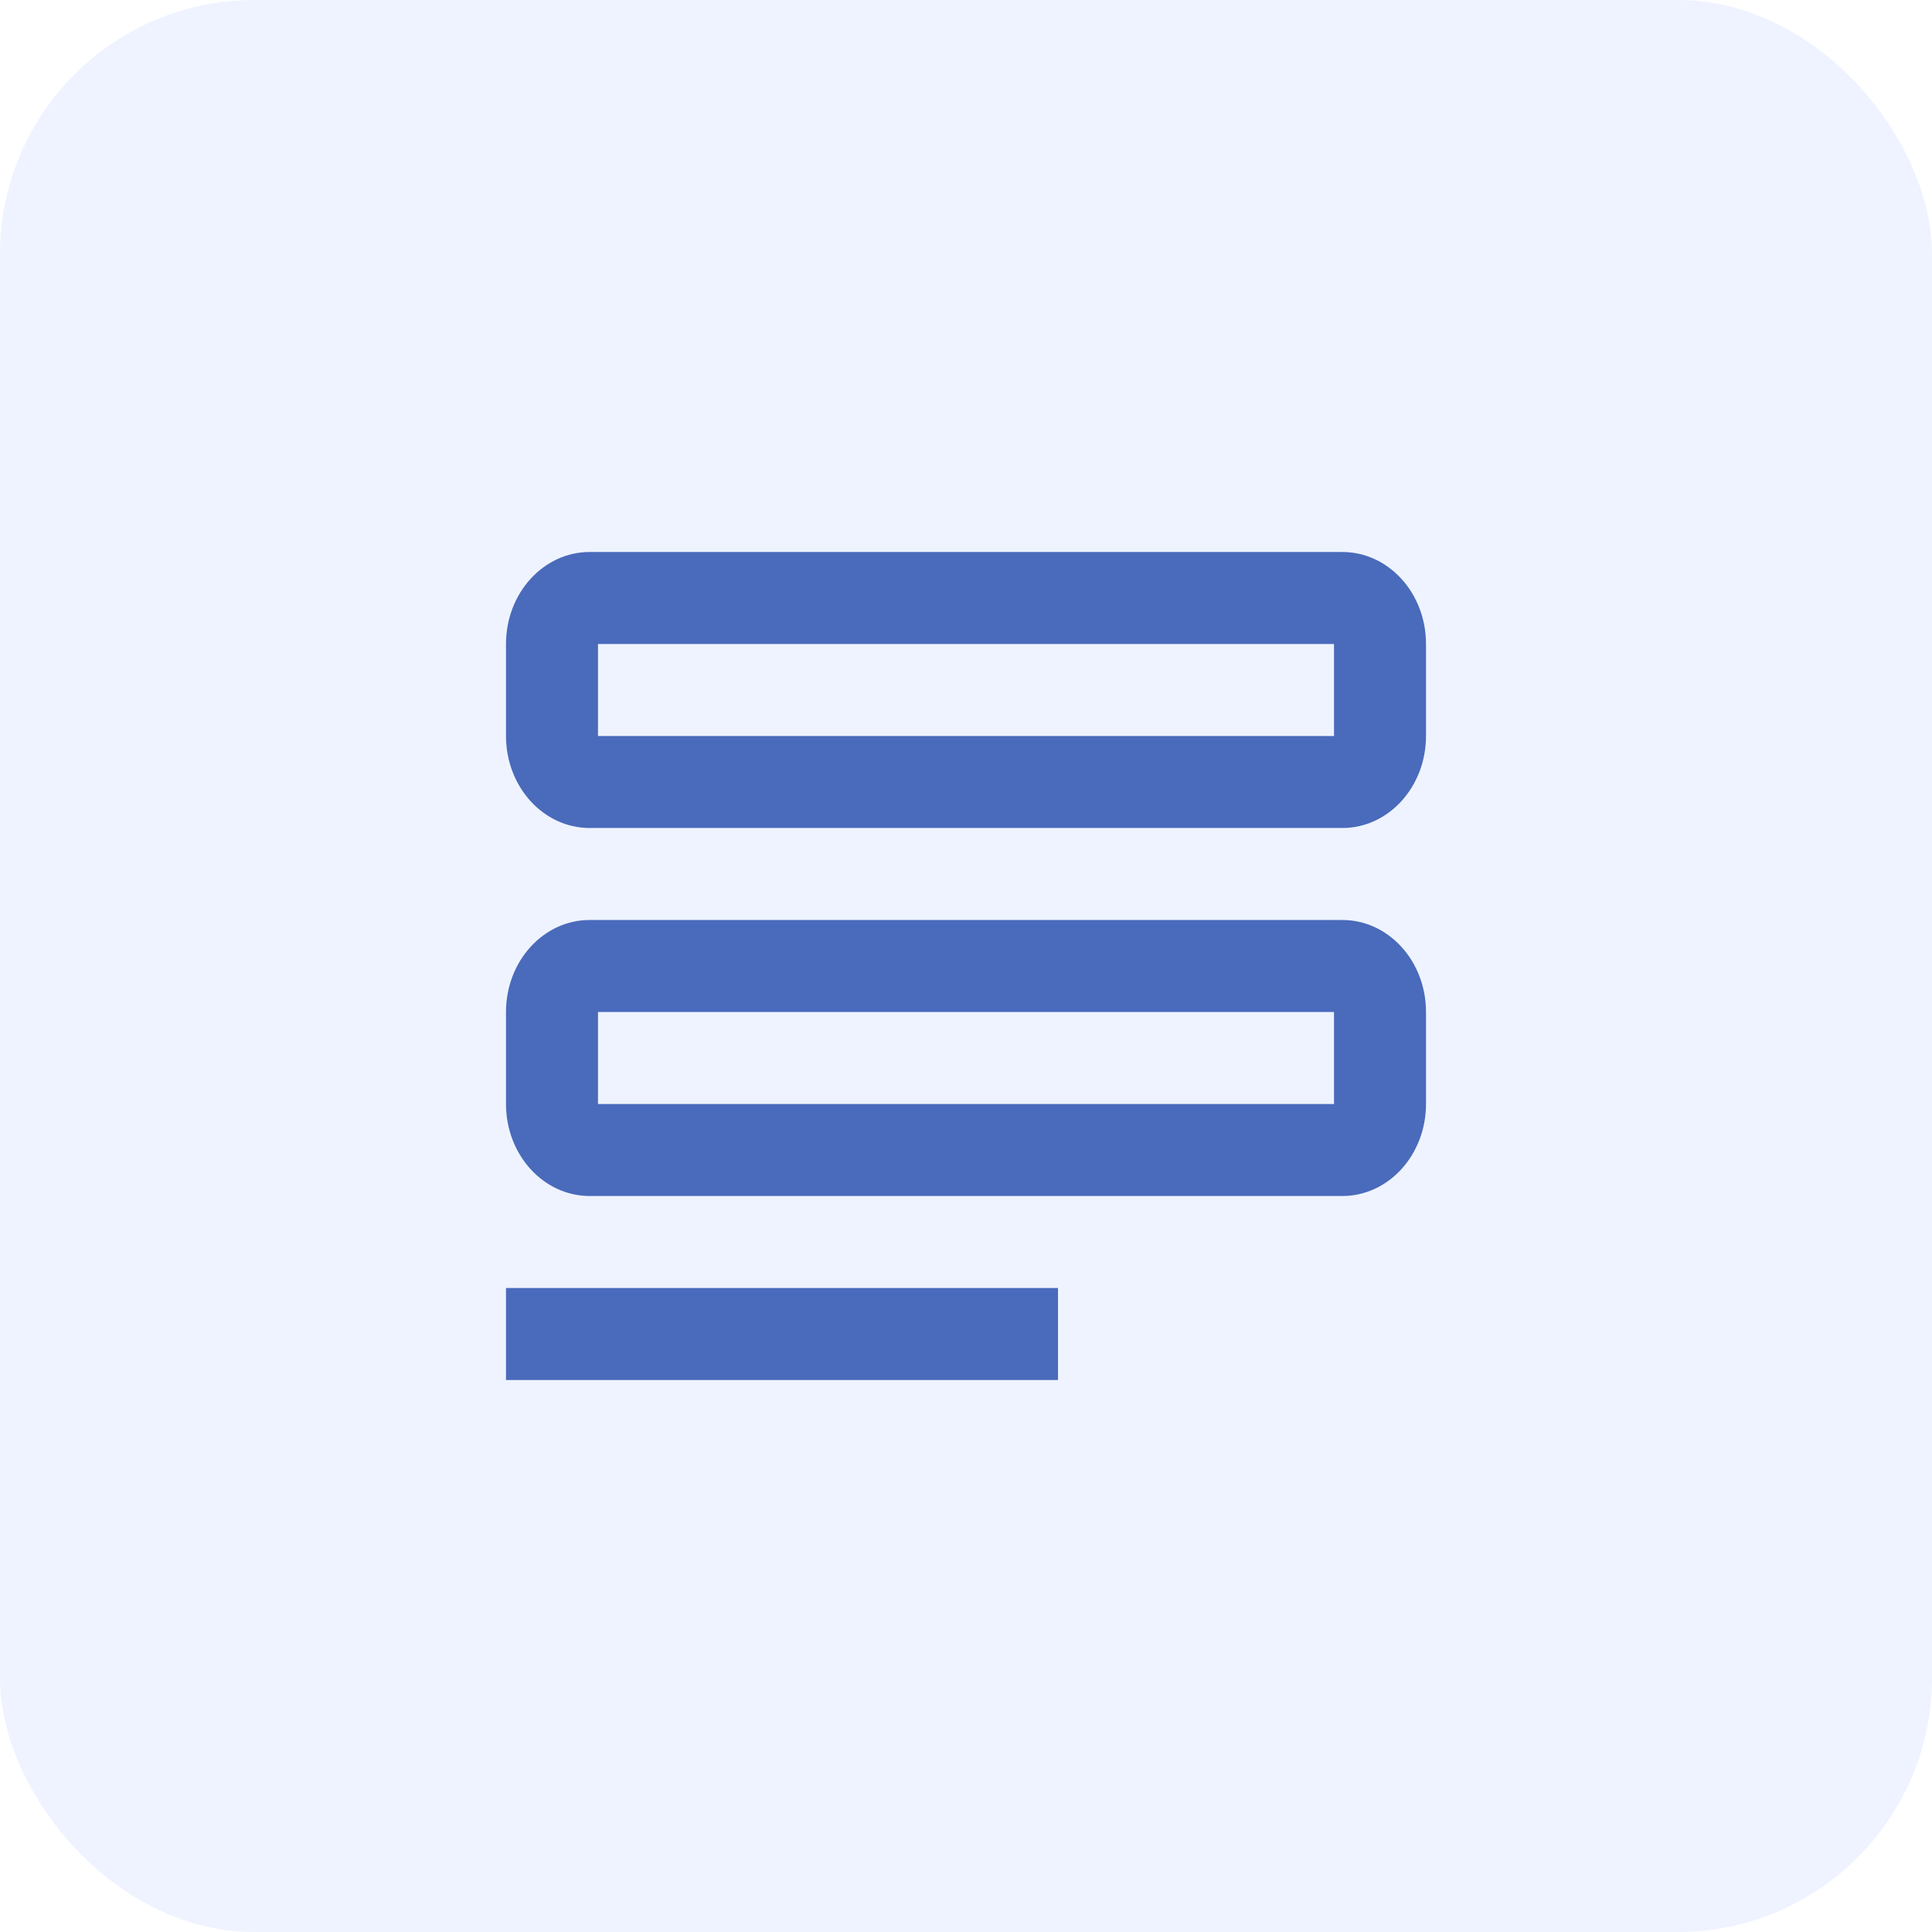
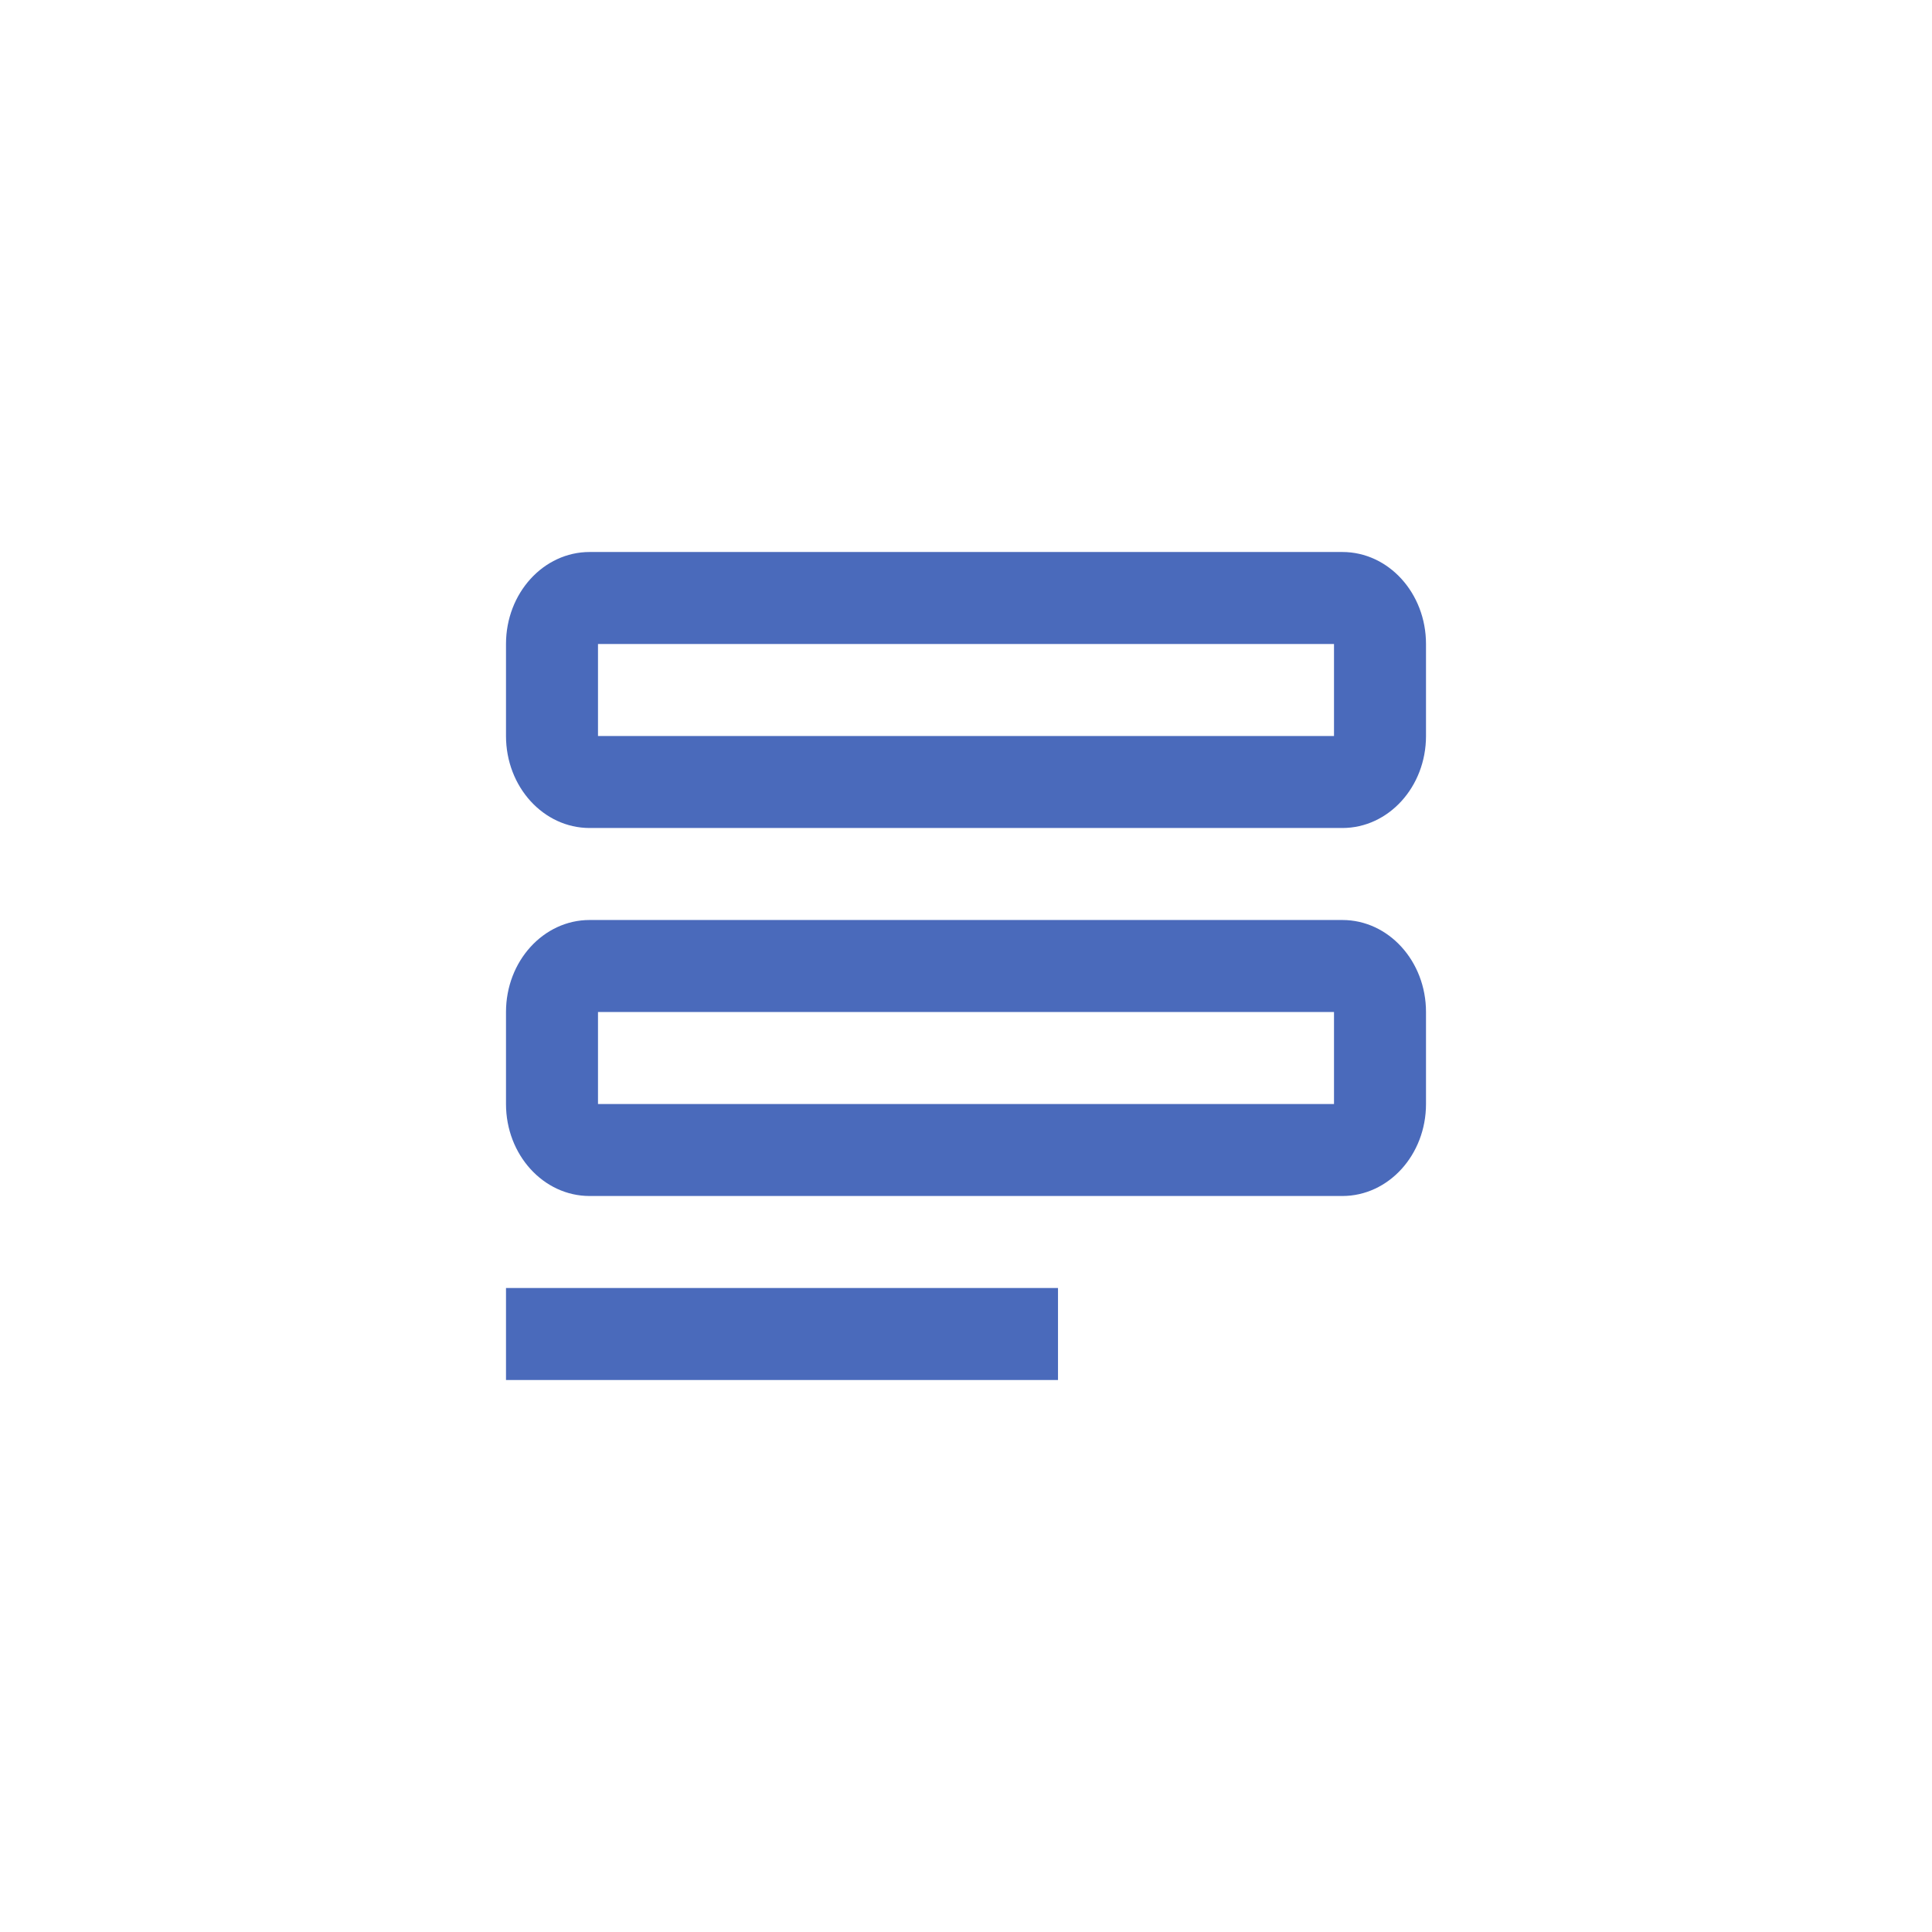
<svg xmlns="http://www.w3.org/2000/svg" width="42" height="42" viewBox="0 0 42 42" fill="none">
-   <rect width="42" height="42" rx="5.526" fill="#C6D7FF" fill-opacity="0.3" />
  <path fill-rule="evenodd" clip-rule="evenodd" d="M12.818 20H29.182C30.186 20 31 20.895 31 22V24C31 25.105 30.186 26 29.182 26H12.818C11.814 26 11 25.105 11 24V22C11 20.895 11.814 20 12.818 20ZM13 22V24H29V22H13ZM12.818 12H29.182C30.186 12 31 12.895 31 14V16C31 17.105 30.186 18 29.182 18H12.818C11.814 18 11 17.105 11 16V14C11 12.895 11.814 12 12.818 12ZM13 14V16H29V14H13ZM11 28H23V30H11V28Z" fill="#4A6ABB" />
</svg>